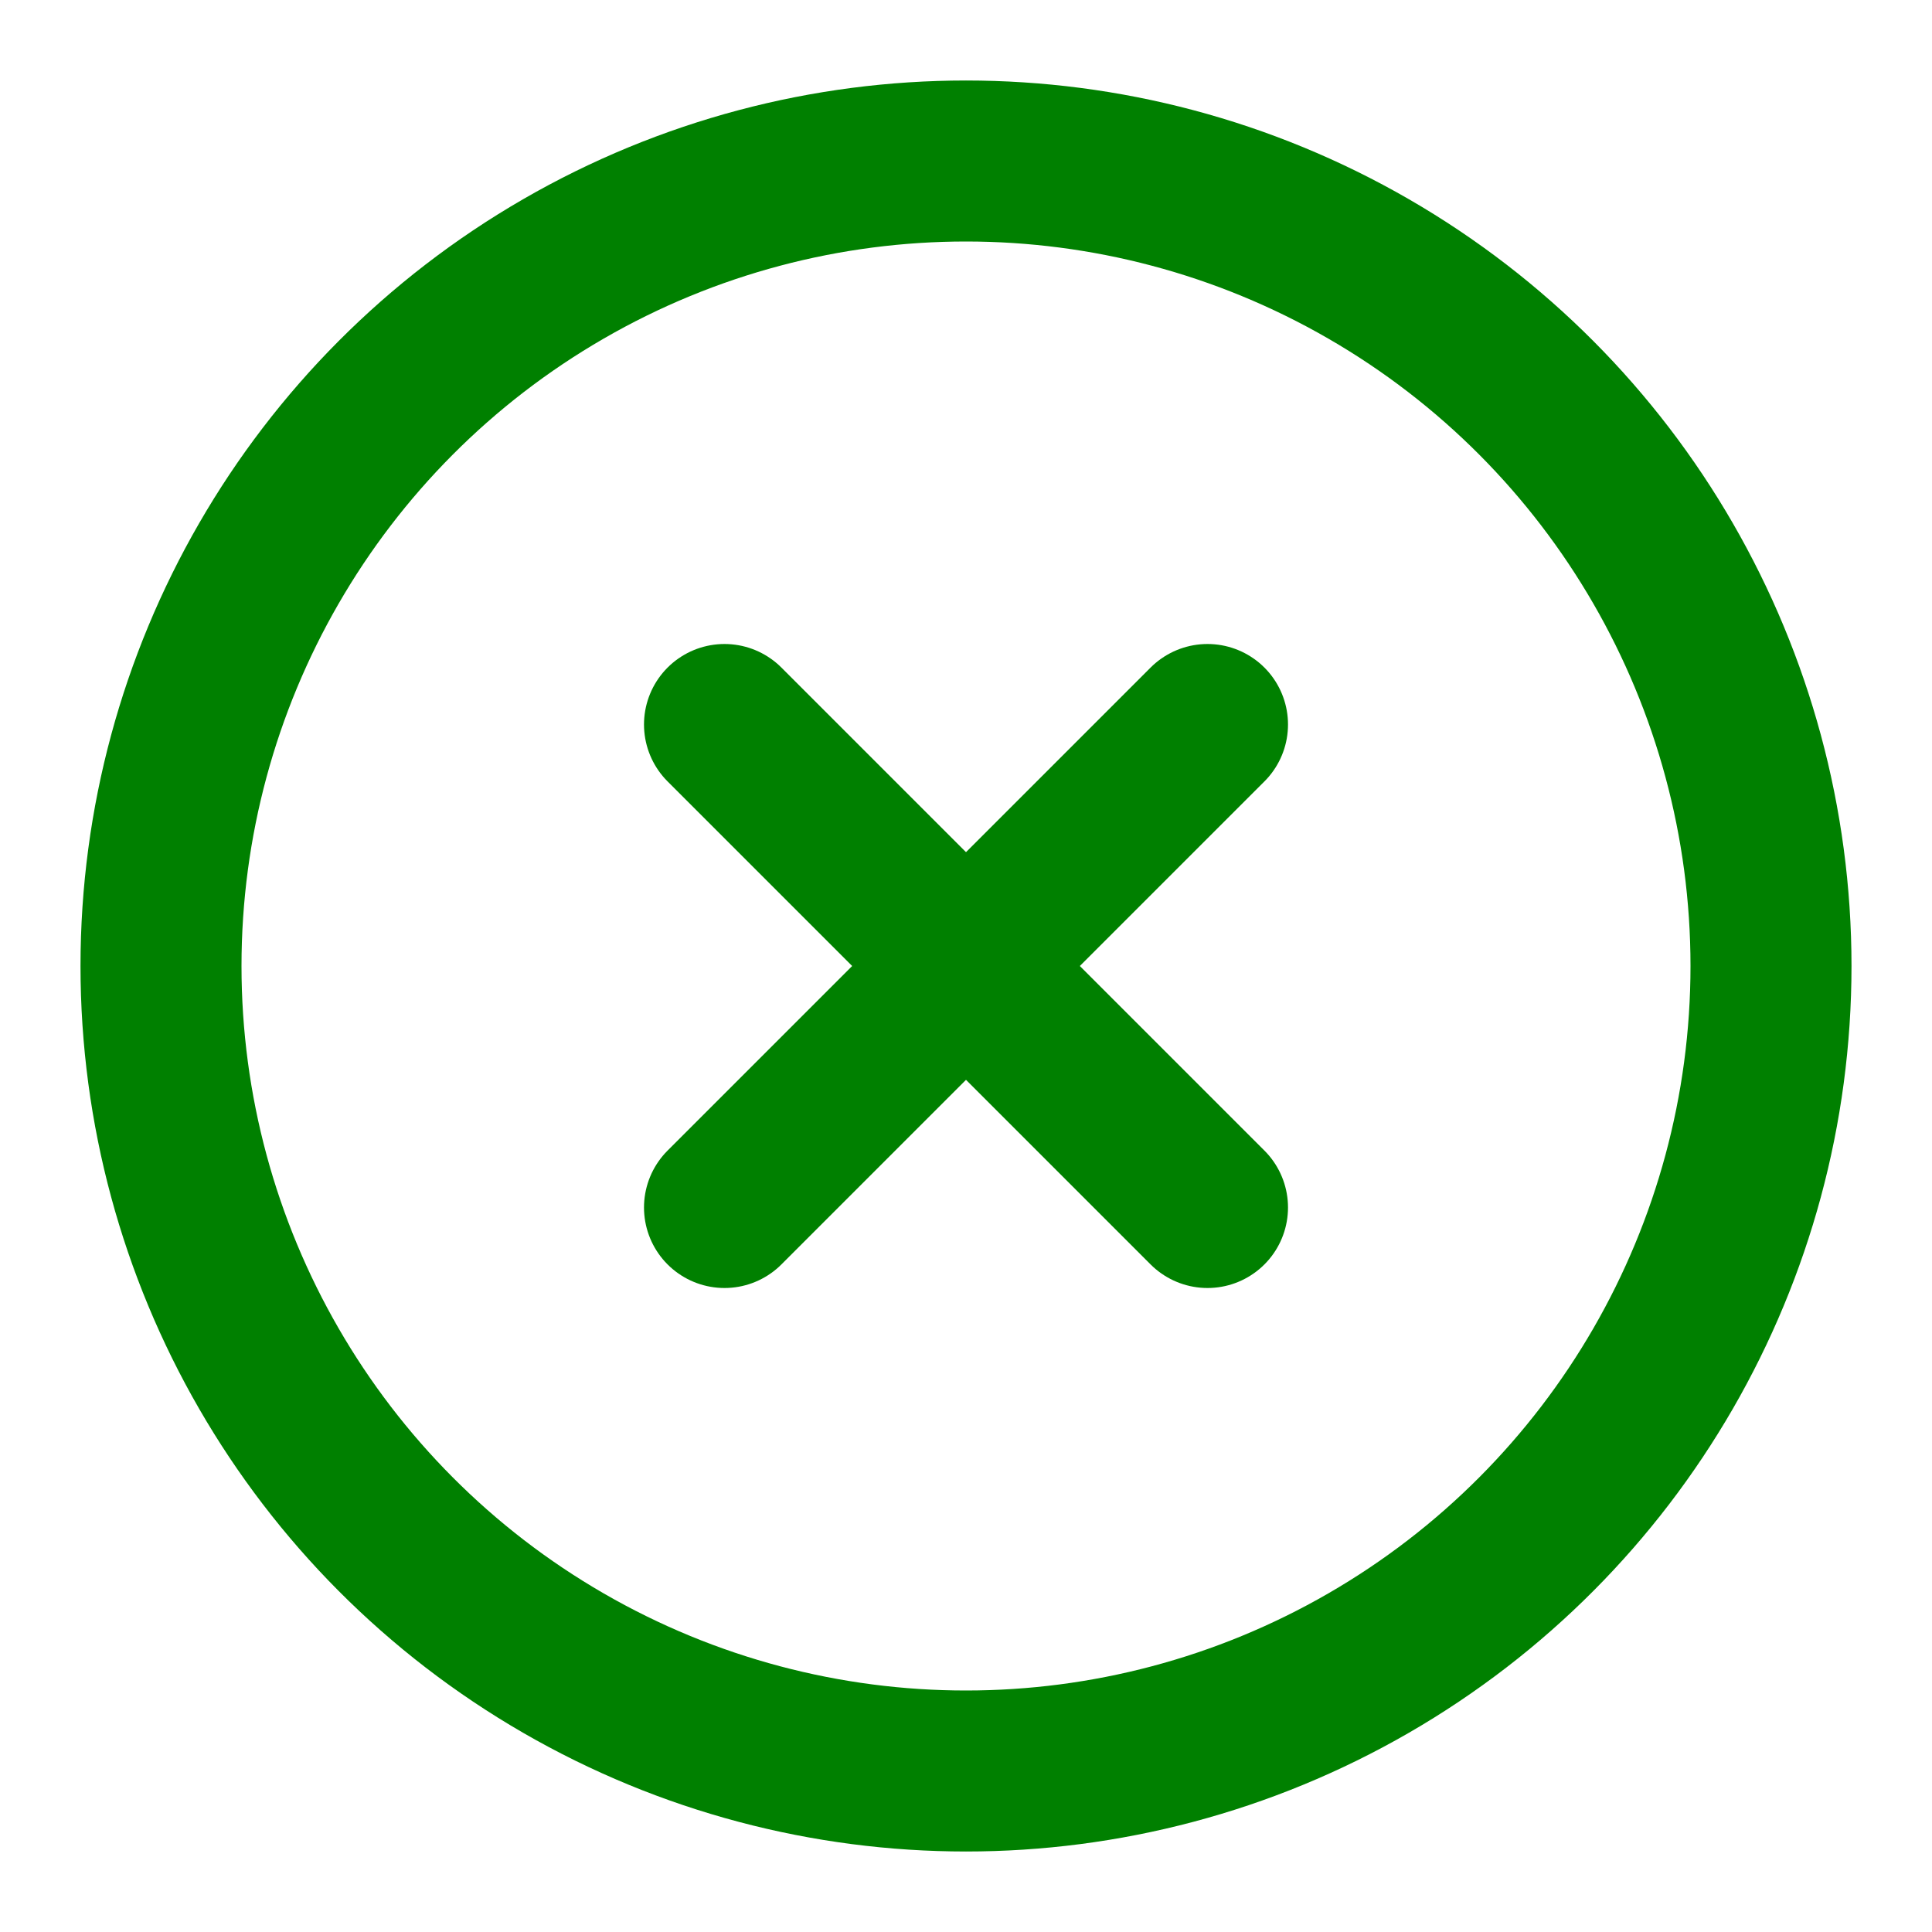
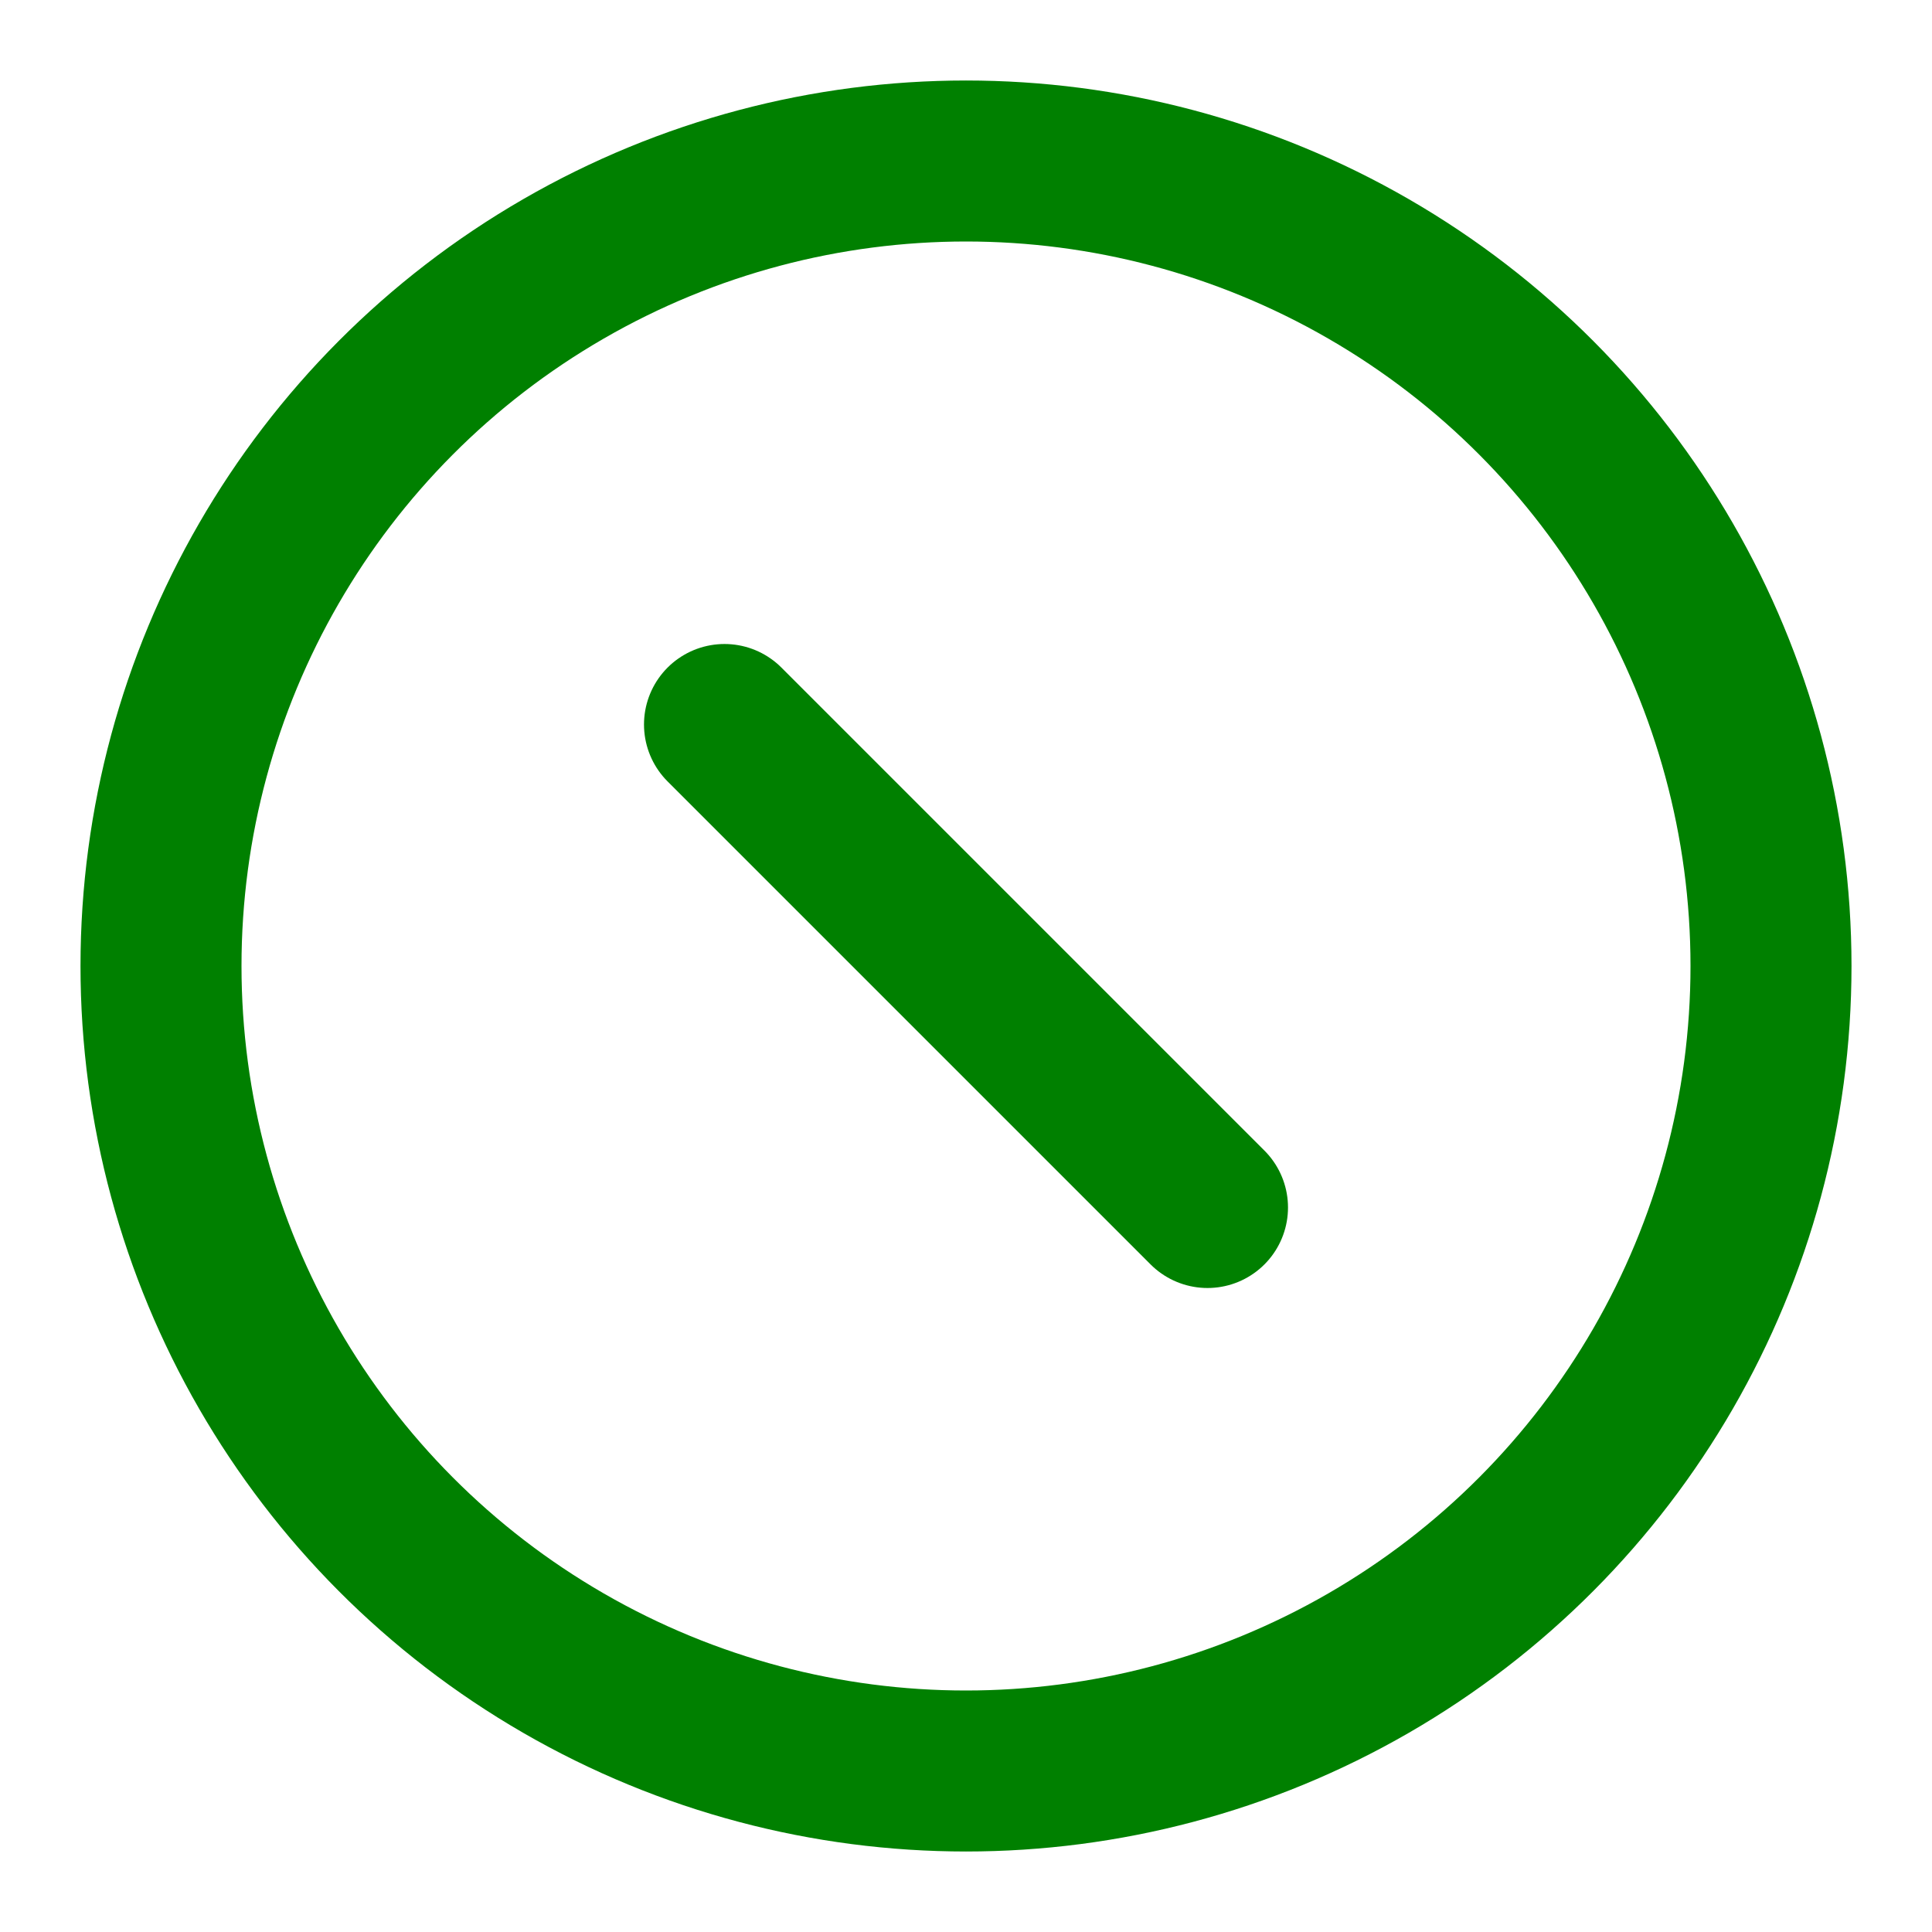
<svg xmlns="http://www.w3.org/2000/svg" viewBox="0 0 24 24" width="24" height="24" fill="none" stroke="green" stroke-width="2" stroke-linecap="round" stroke-linejoin="round">
  <circle cx="12" cy="12" r="10" />
-   <line x1="15" y1="9" x2="9" y2="15" />
  <line x1="9" y1="9" x2="15" y2="15" />
</svg>